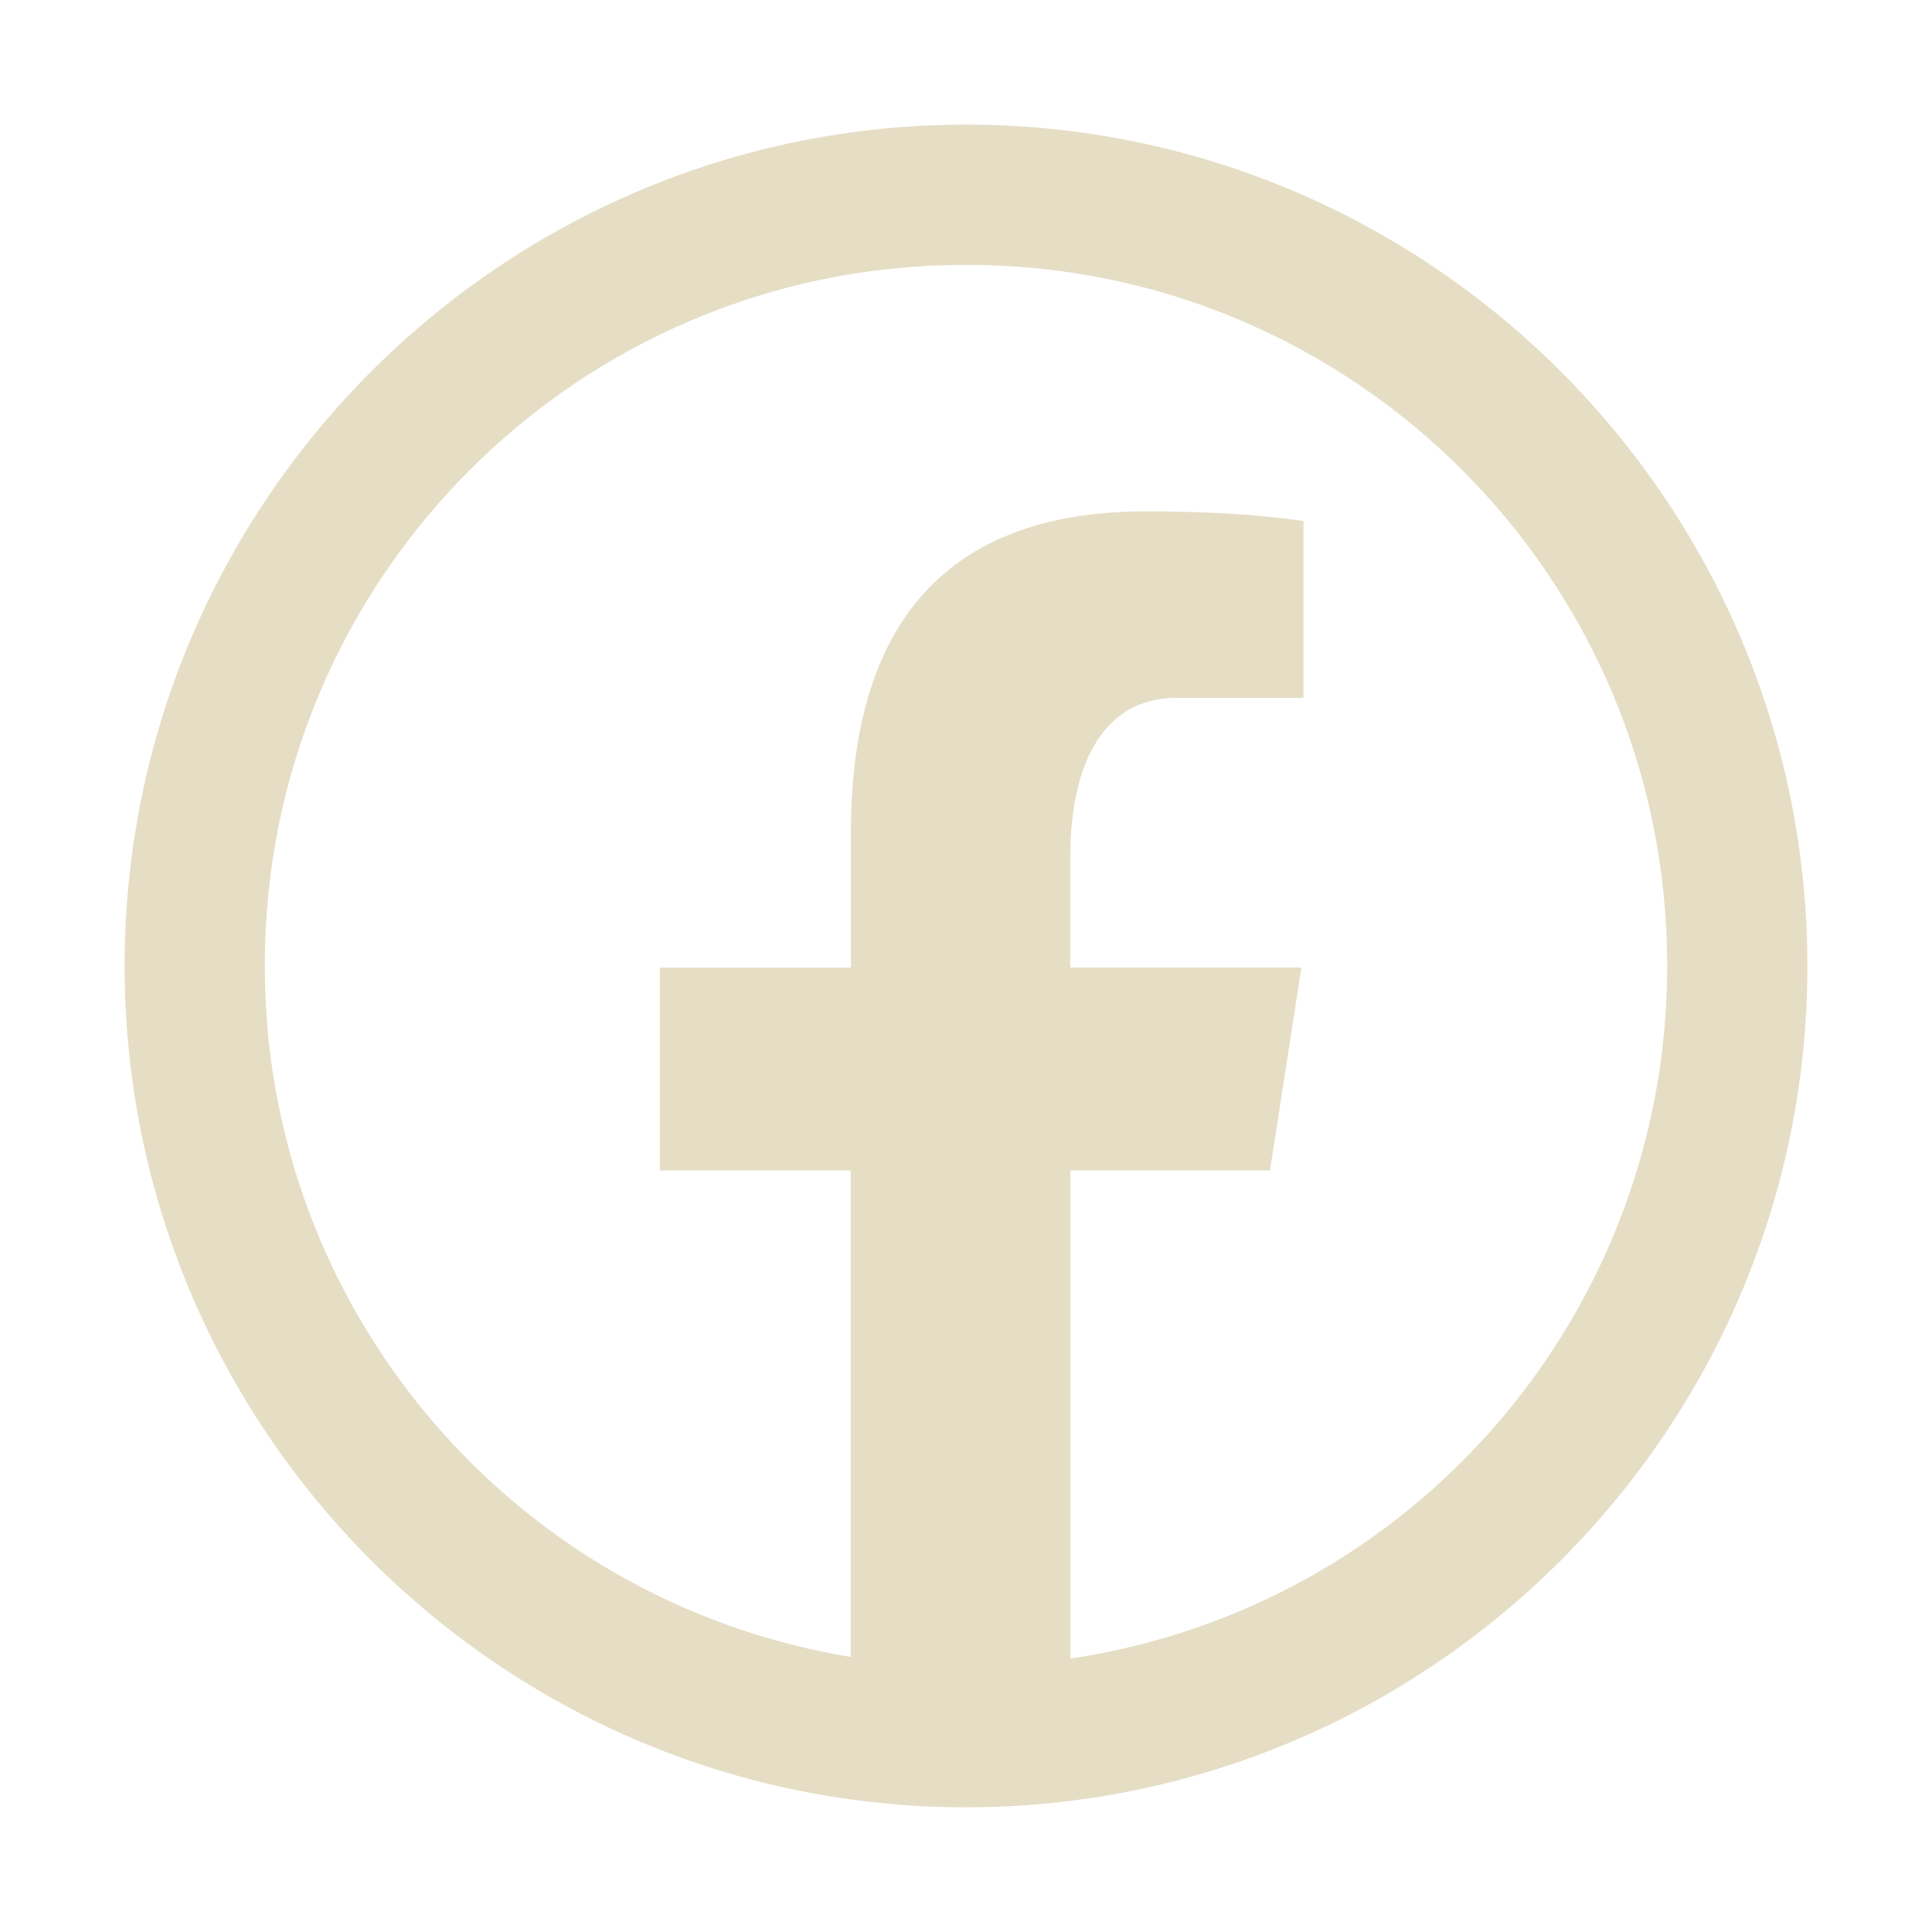
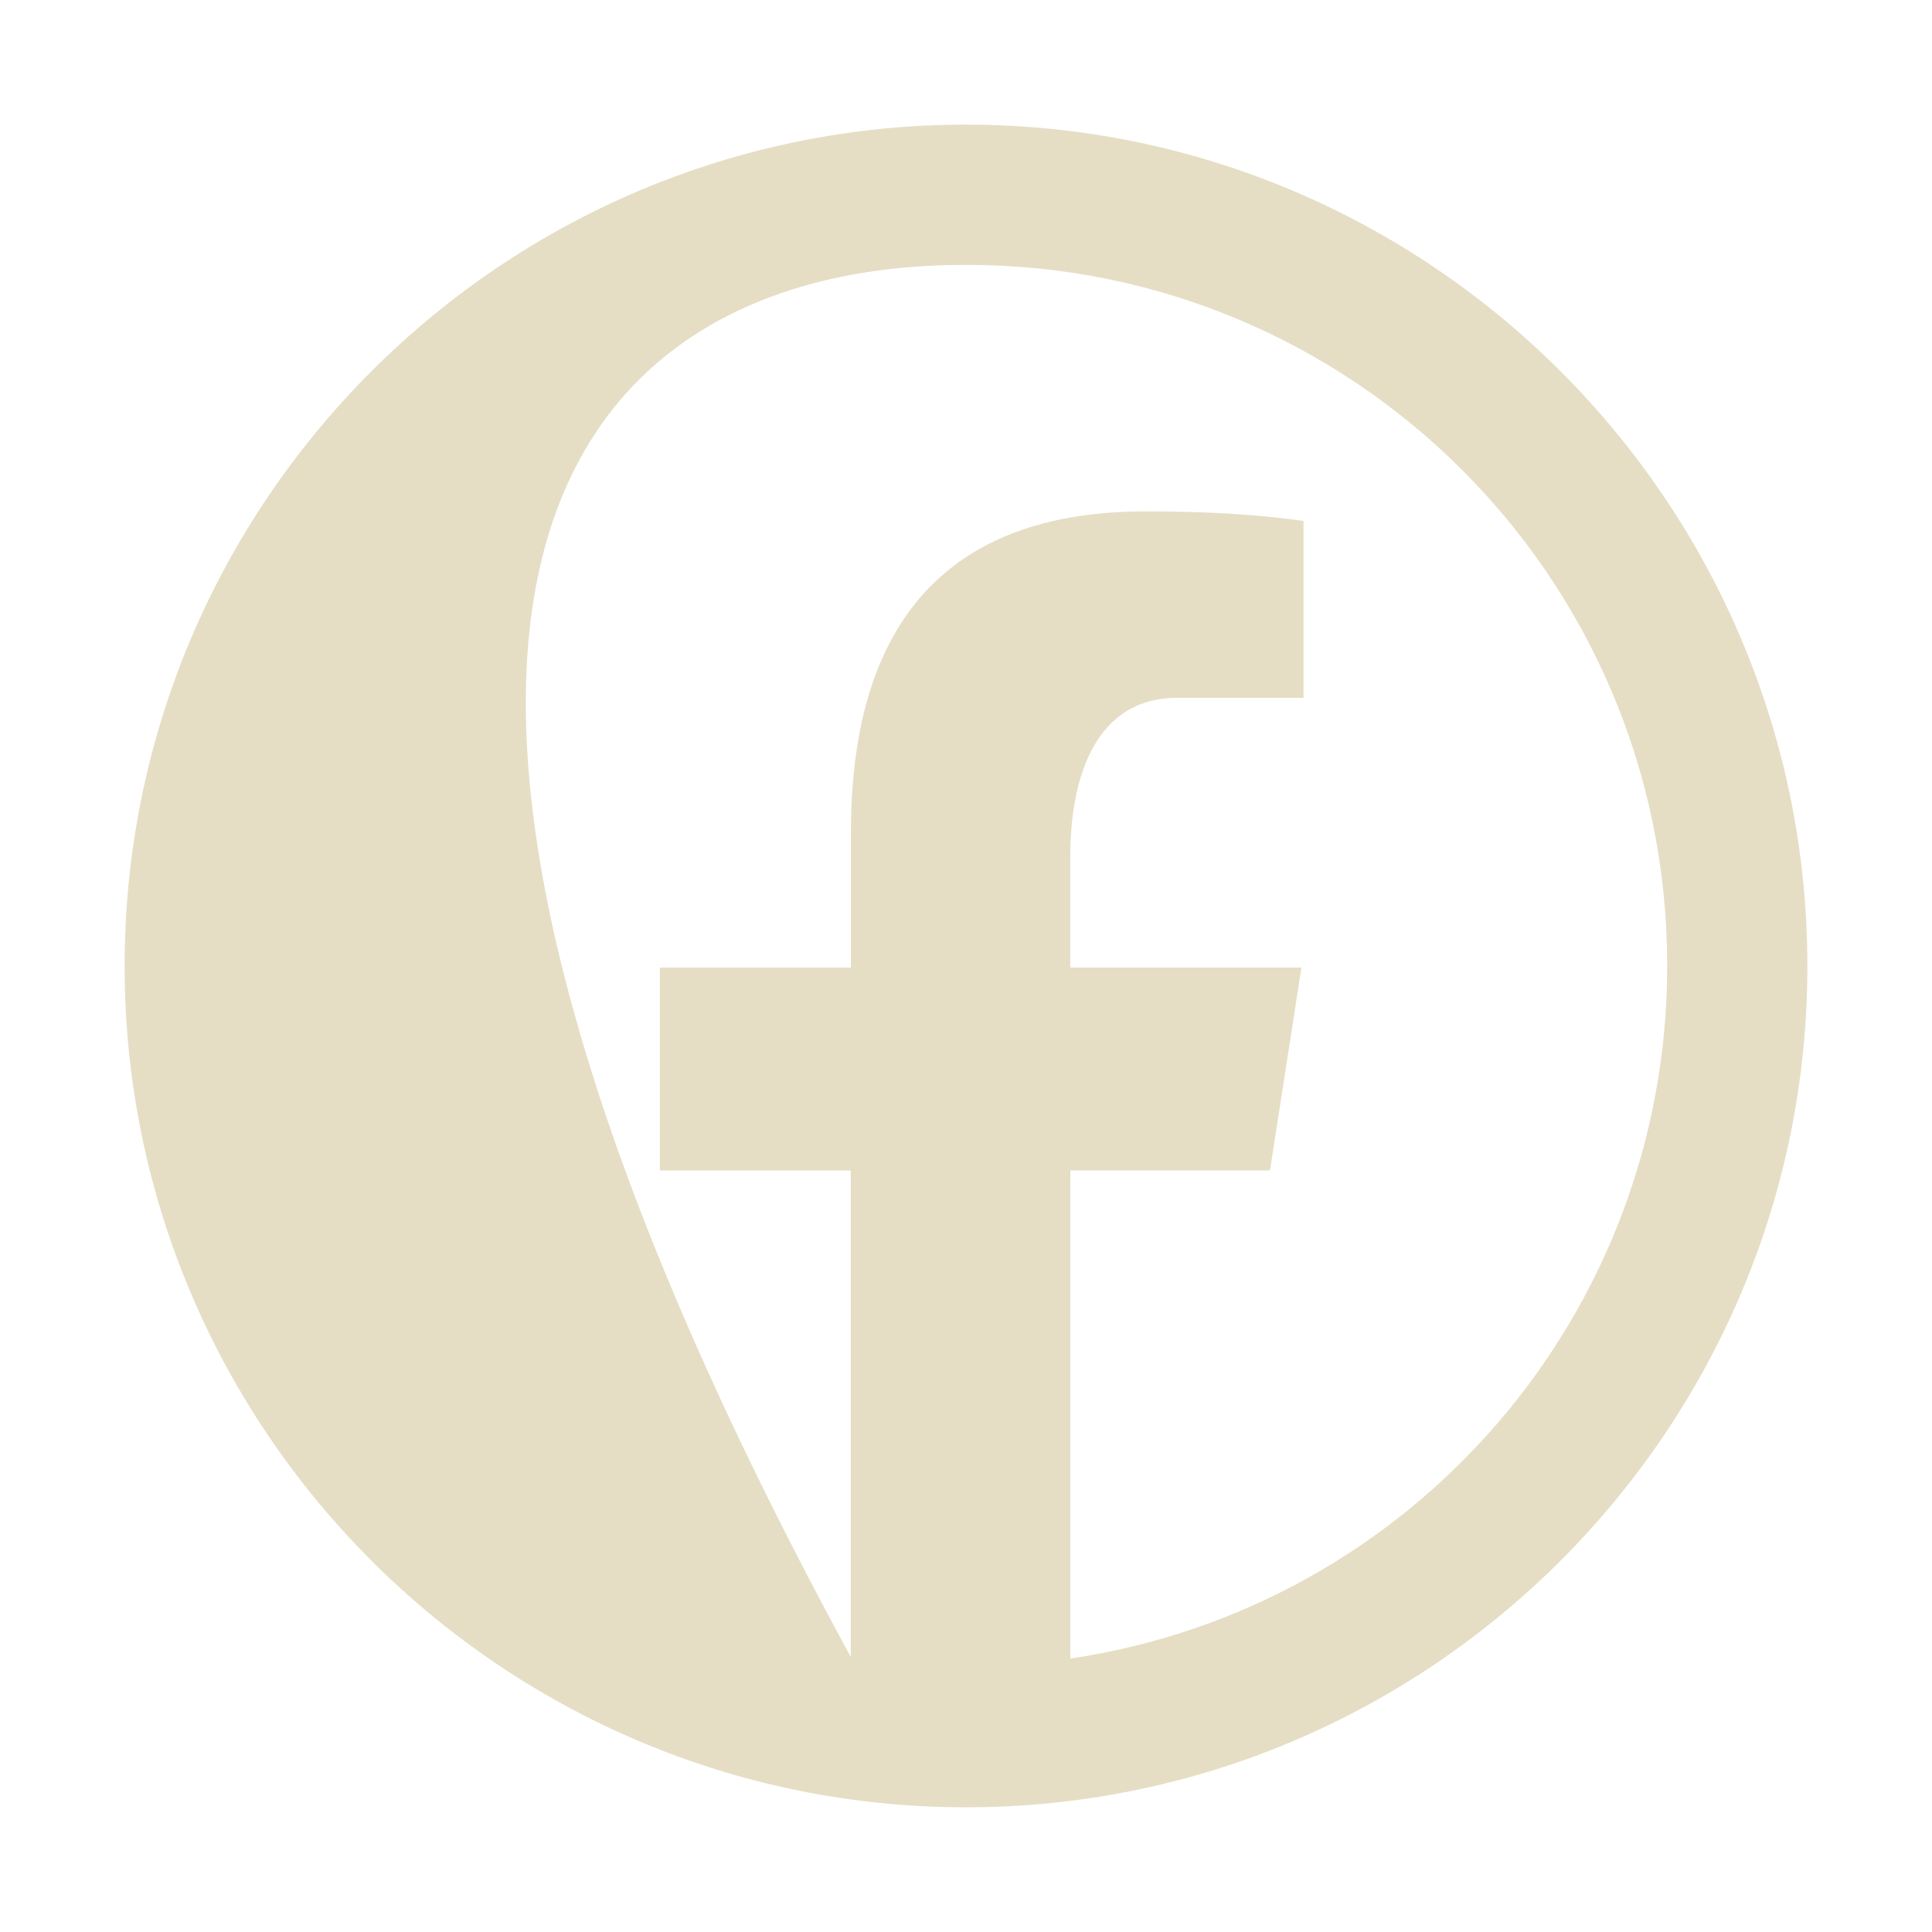
<svg xmlns="http://www.w3.org/2000/svg" width="26" height="26" viewBox="0 0 26 26" fill="none">
-   <path d="M13 1.677C6.757 1.677 1.677 6.757 1.677 13C1.677 19.242 6.757 24.322 13 24.322C19.242 24.322 24.323 19.243 24.323 13C24.323 6.757 19.242 1.677 13 1.677ZM14.404 22.32V15.751H17.091L17.514 13.021H14.403V11.531C14.403 10.399 14.778 9.391 15.839 9.391H17.542V7.011C17.243 6.97 16.608 6.882 15.414 6.882C12.915 6.882 11.451 8.202 11.451 11.207V13.022H8.88V15.752H11.449V22.298C6.896 21.55 3.558 17.613 3.564 13C3.556 7.797 7.767 3.573 12.969 3.565C12.98 3.565 12.99 3.565 13 3.565C18.203 3.557 22.427 7.768 22.436 12.97C22.436 12.98 22.436 12.991 22.436 13C22.439 17.668 19.021 21.635 14.404 22.32Z" fill="#E5DEC5" />
+   <path d="M13 1.677C6.757 1.677 1.677 6.757 1.677 13C1.677 19.242 6.757 24.322 13 24.322C19.242 24.322 24.323 19.243 24.323 13C24.323 6.757 19.242 1.677 13 1.677ZM14.404 22.32V15.751H17.091L17.514 13.021H14.403V11.531C14.403 10.399 14.778 9.391 15.839 9.391H17.542V7.011C17.243 6.97 16.608 6.882 15.414 6.882C12.915 6.882 11.451 8.202 11.451 11.207V13.022H8.88V15.752H11.449V22.298C3.556 7.797 7.767 3.573 12.969 3.565C12.98 3.565 12.99 3.565 13 3.565C18.203 3.557 22.427 7.768 22.436 12.97C22.436 12.98 22.436 12.991 22.436 13C22.439 17.668 19.021 21.635 14.404 22.32Z" fill="#E5DEC5" />
</svg>